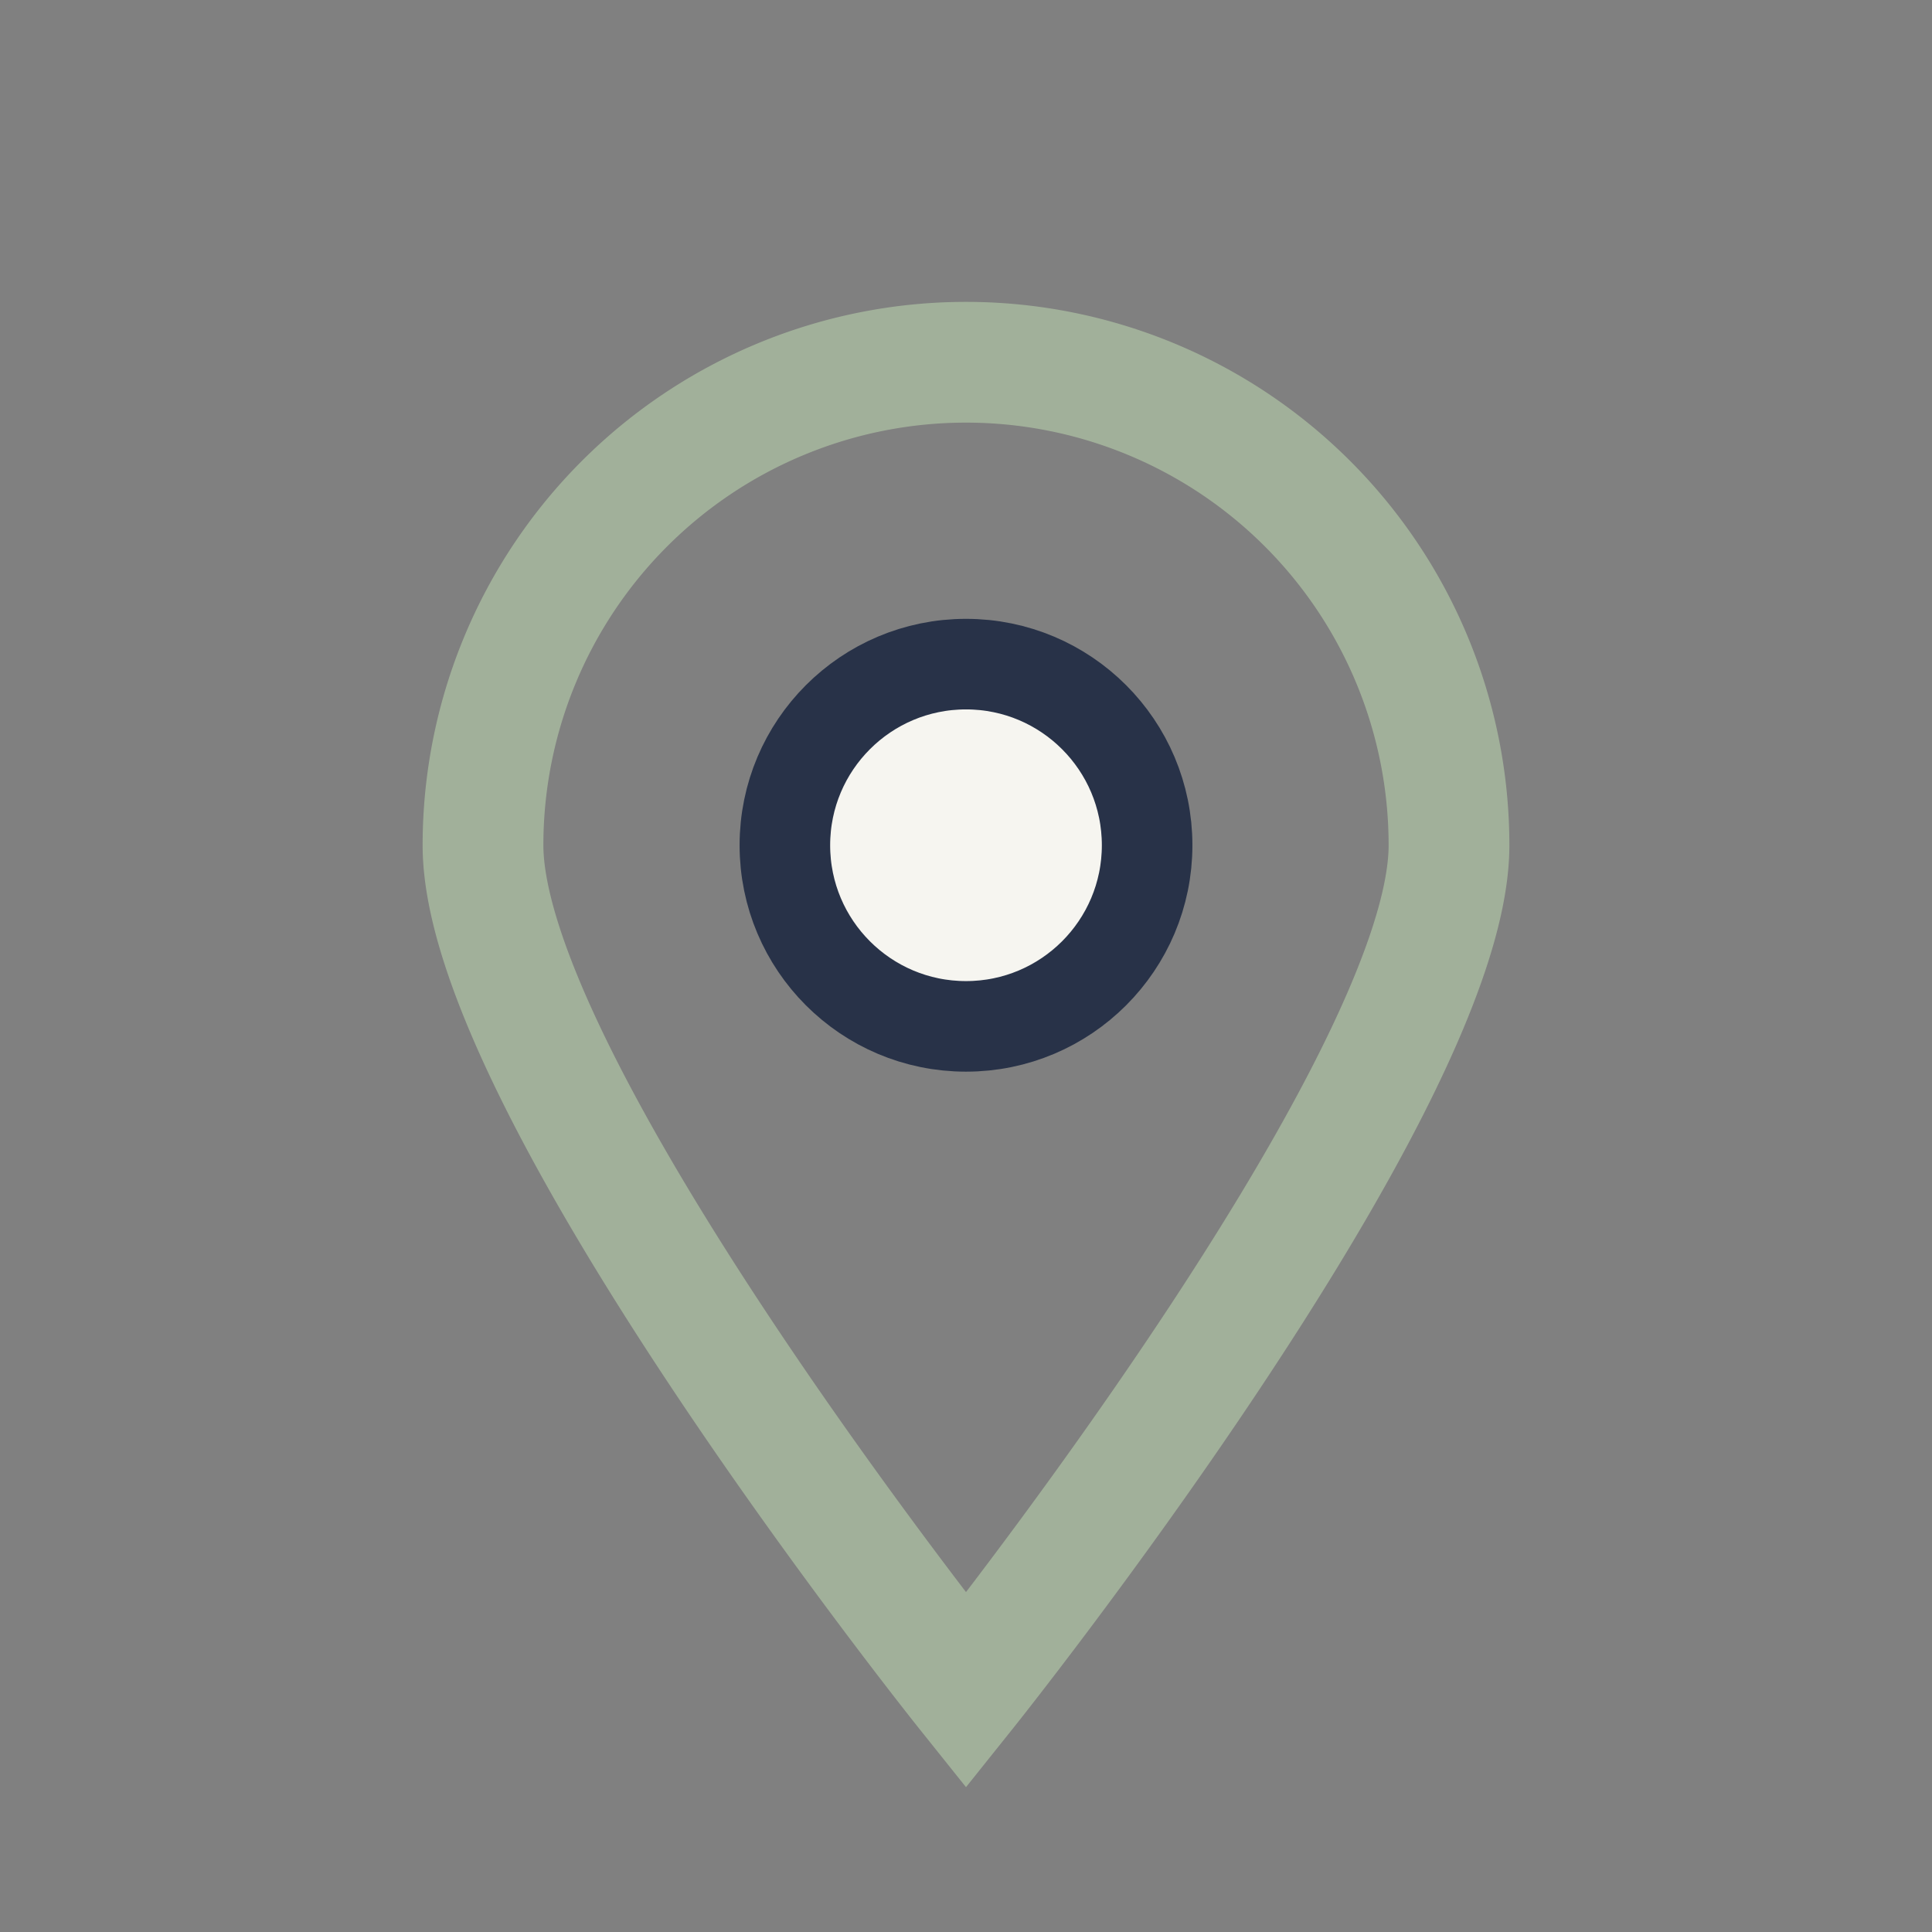
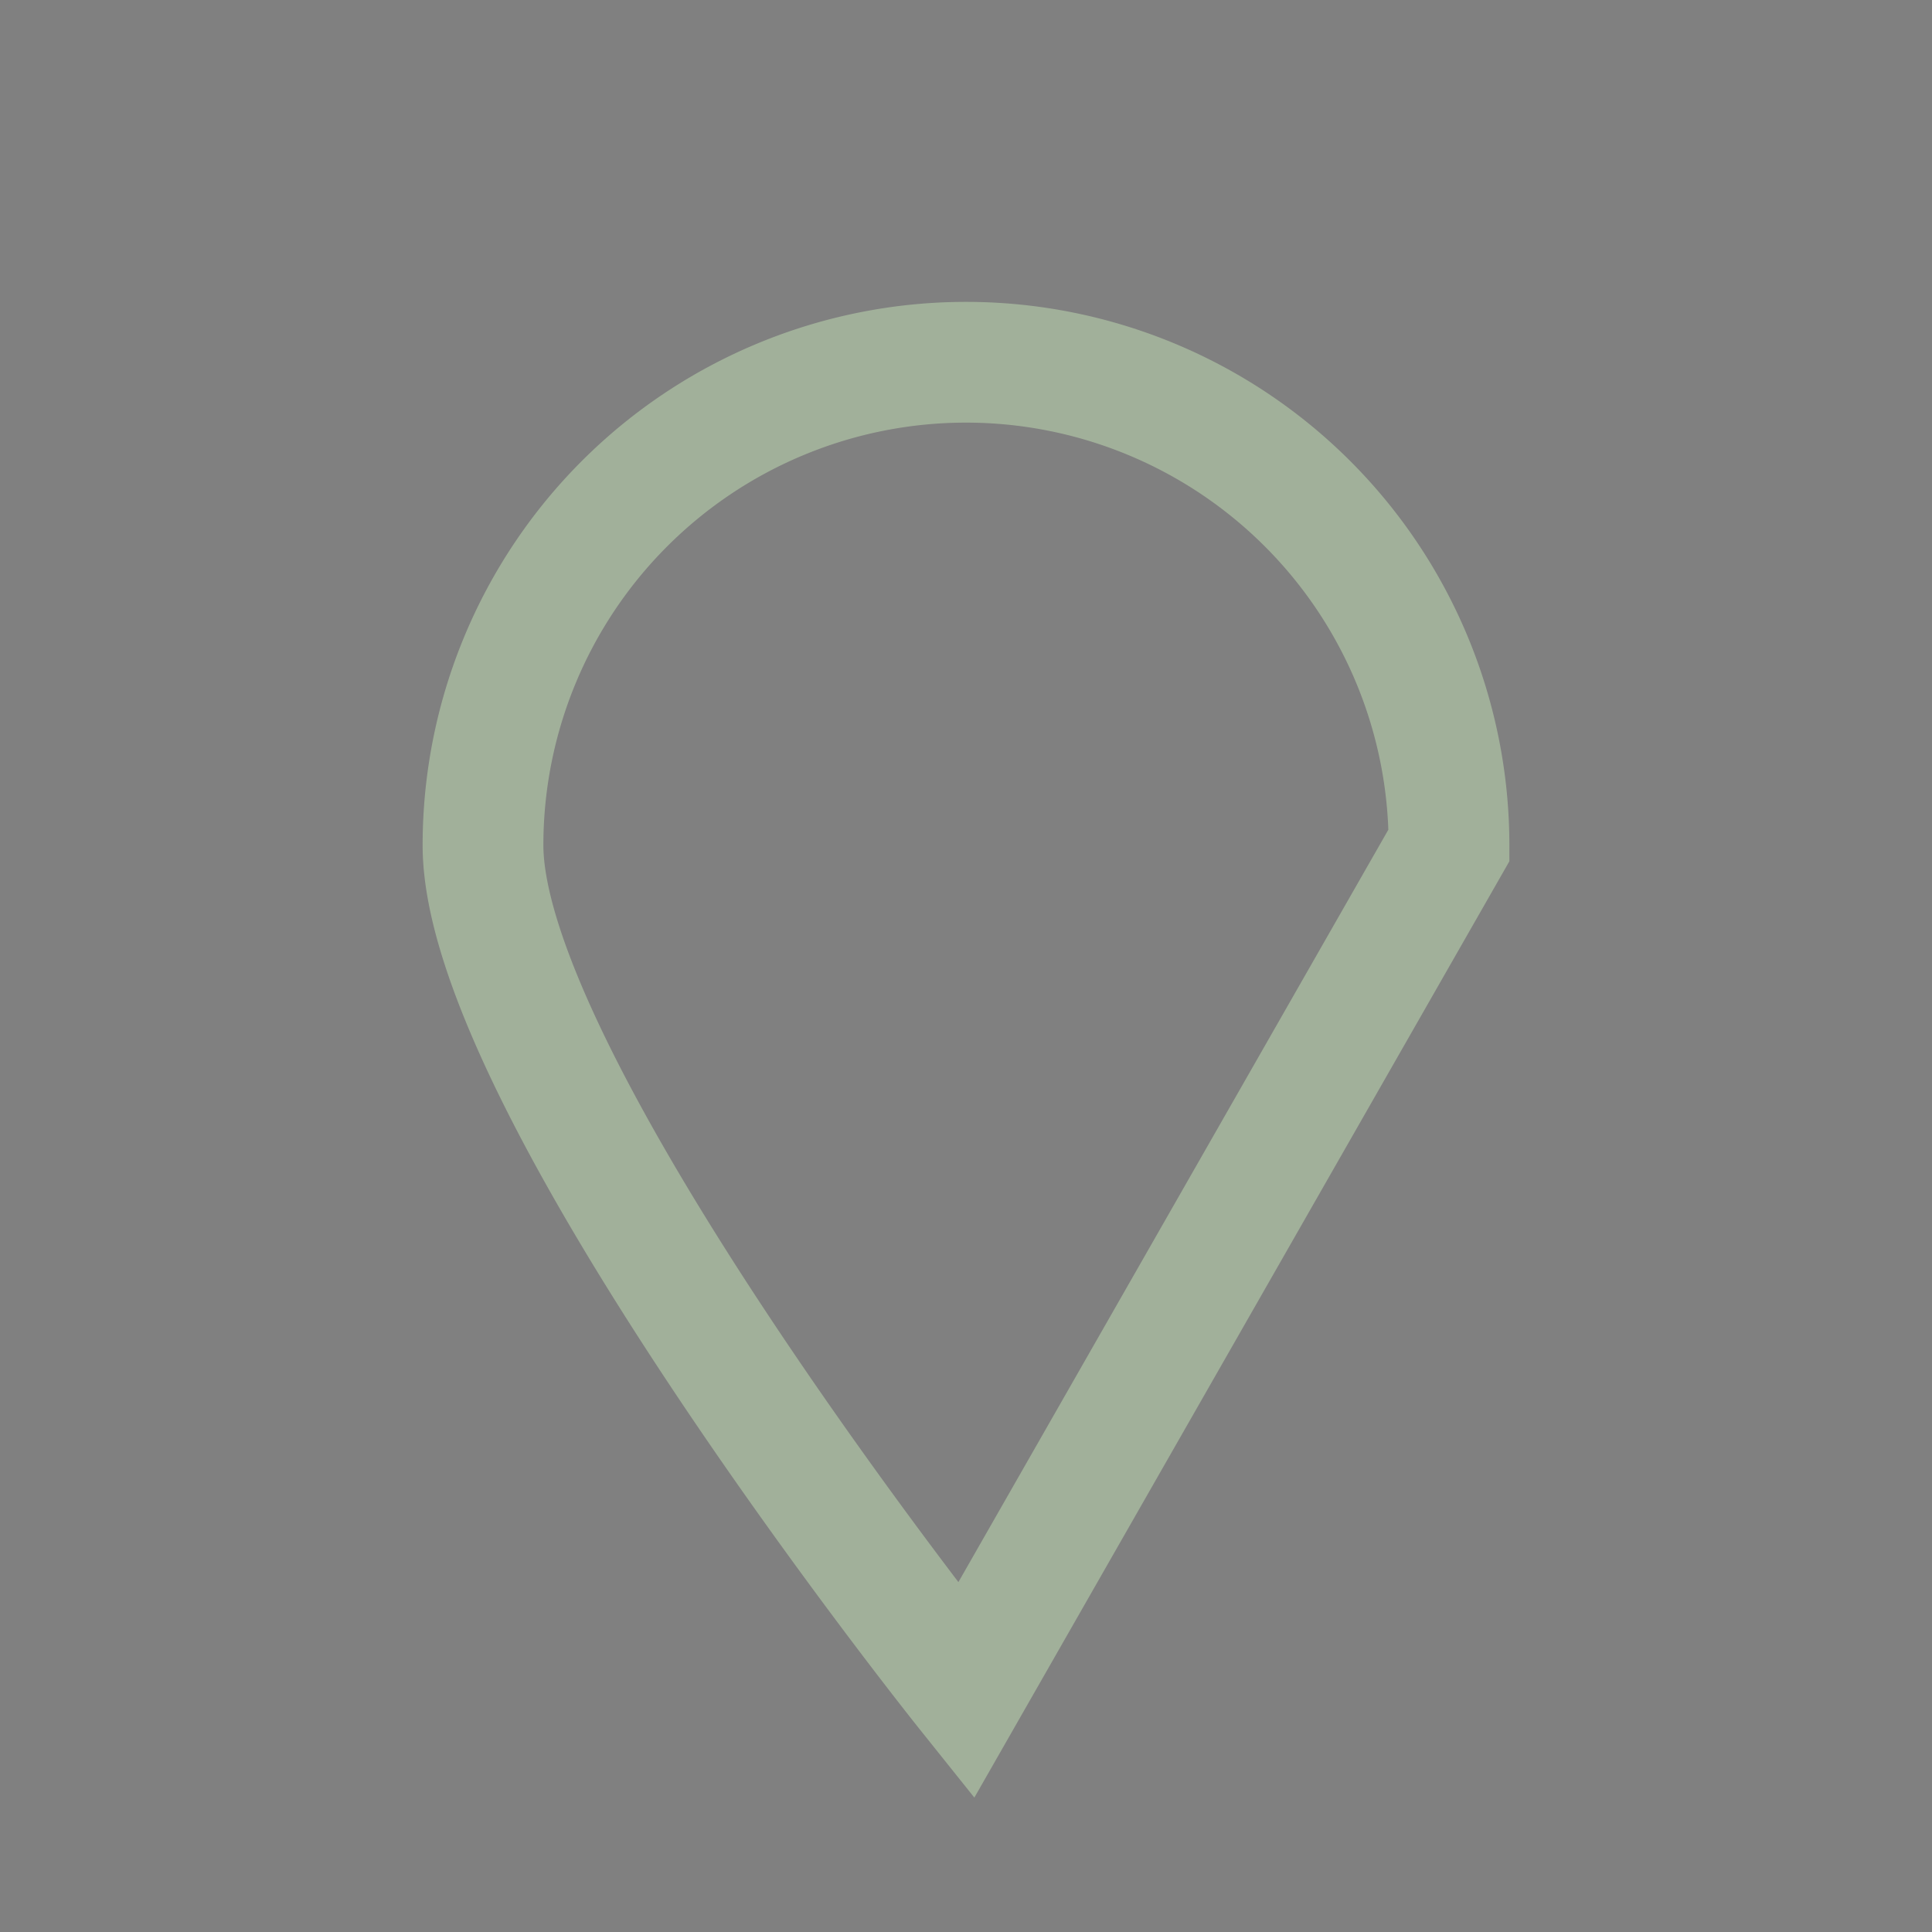
<svg xmlns="http://www.w3.org/2000/svg" width="32" height="32" viewBox="0 0 32 32">
  <rect x="0" y="0" width="32" height="32" fill="#808080" stroke="none" />
-   <path d="M16 28s-8-10-8-14a8 8 0 1 1 16 0c0 4-8 14-8 14z" fill="none" stroke="#A1B09A" stroke-width="2" />
-   <circle cx="16" cy="14" r="3" fill="#F6F5F0" stroke="#283248" stroke-width="1.5" />
+   <path d="M16 28s-8-10-8-14a8 8 0 1 1 16 0z" fill="none" stroke="#A1B09A" stroke-width="2" />
</svg>